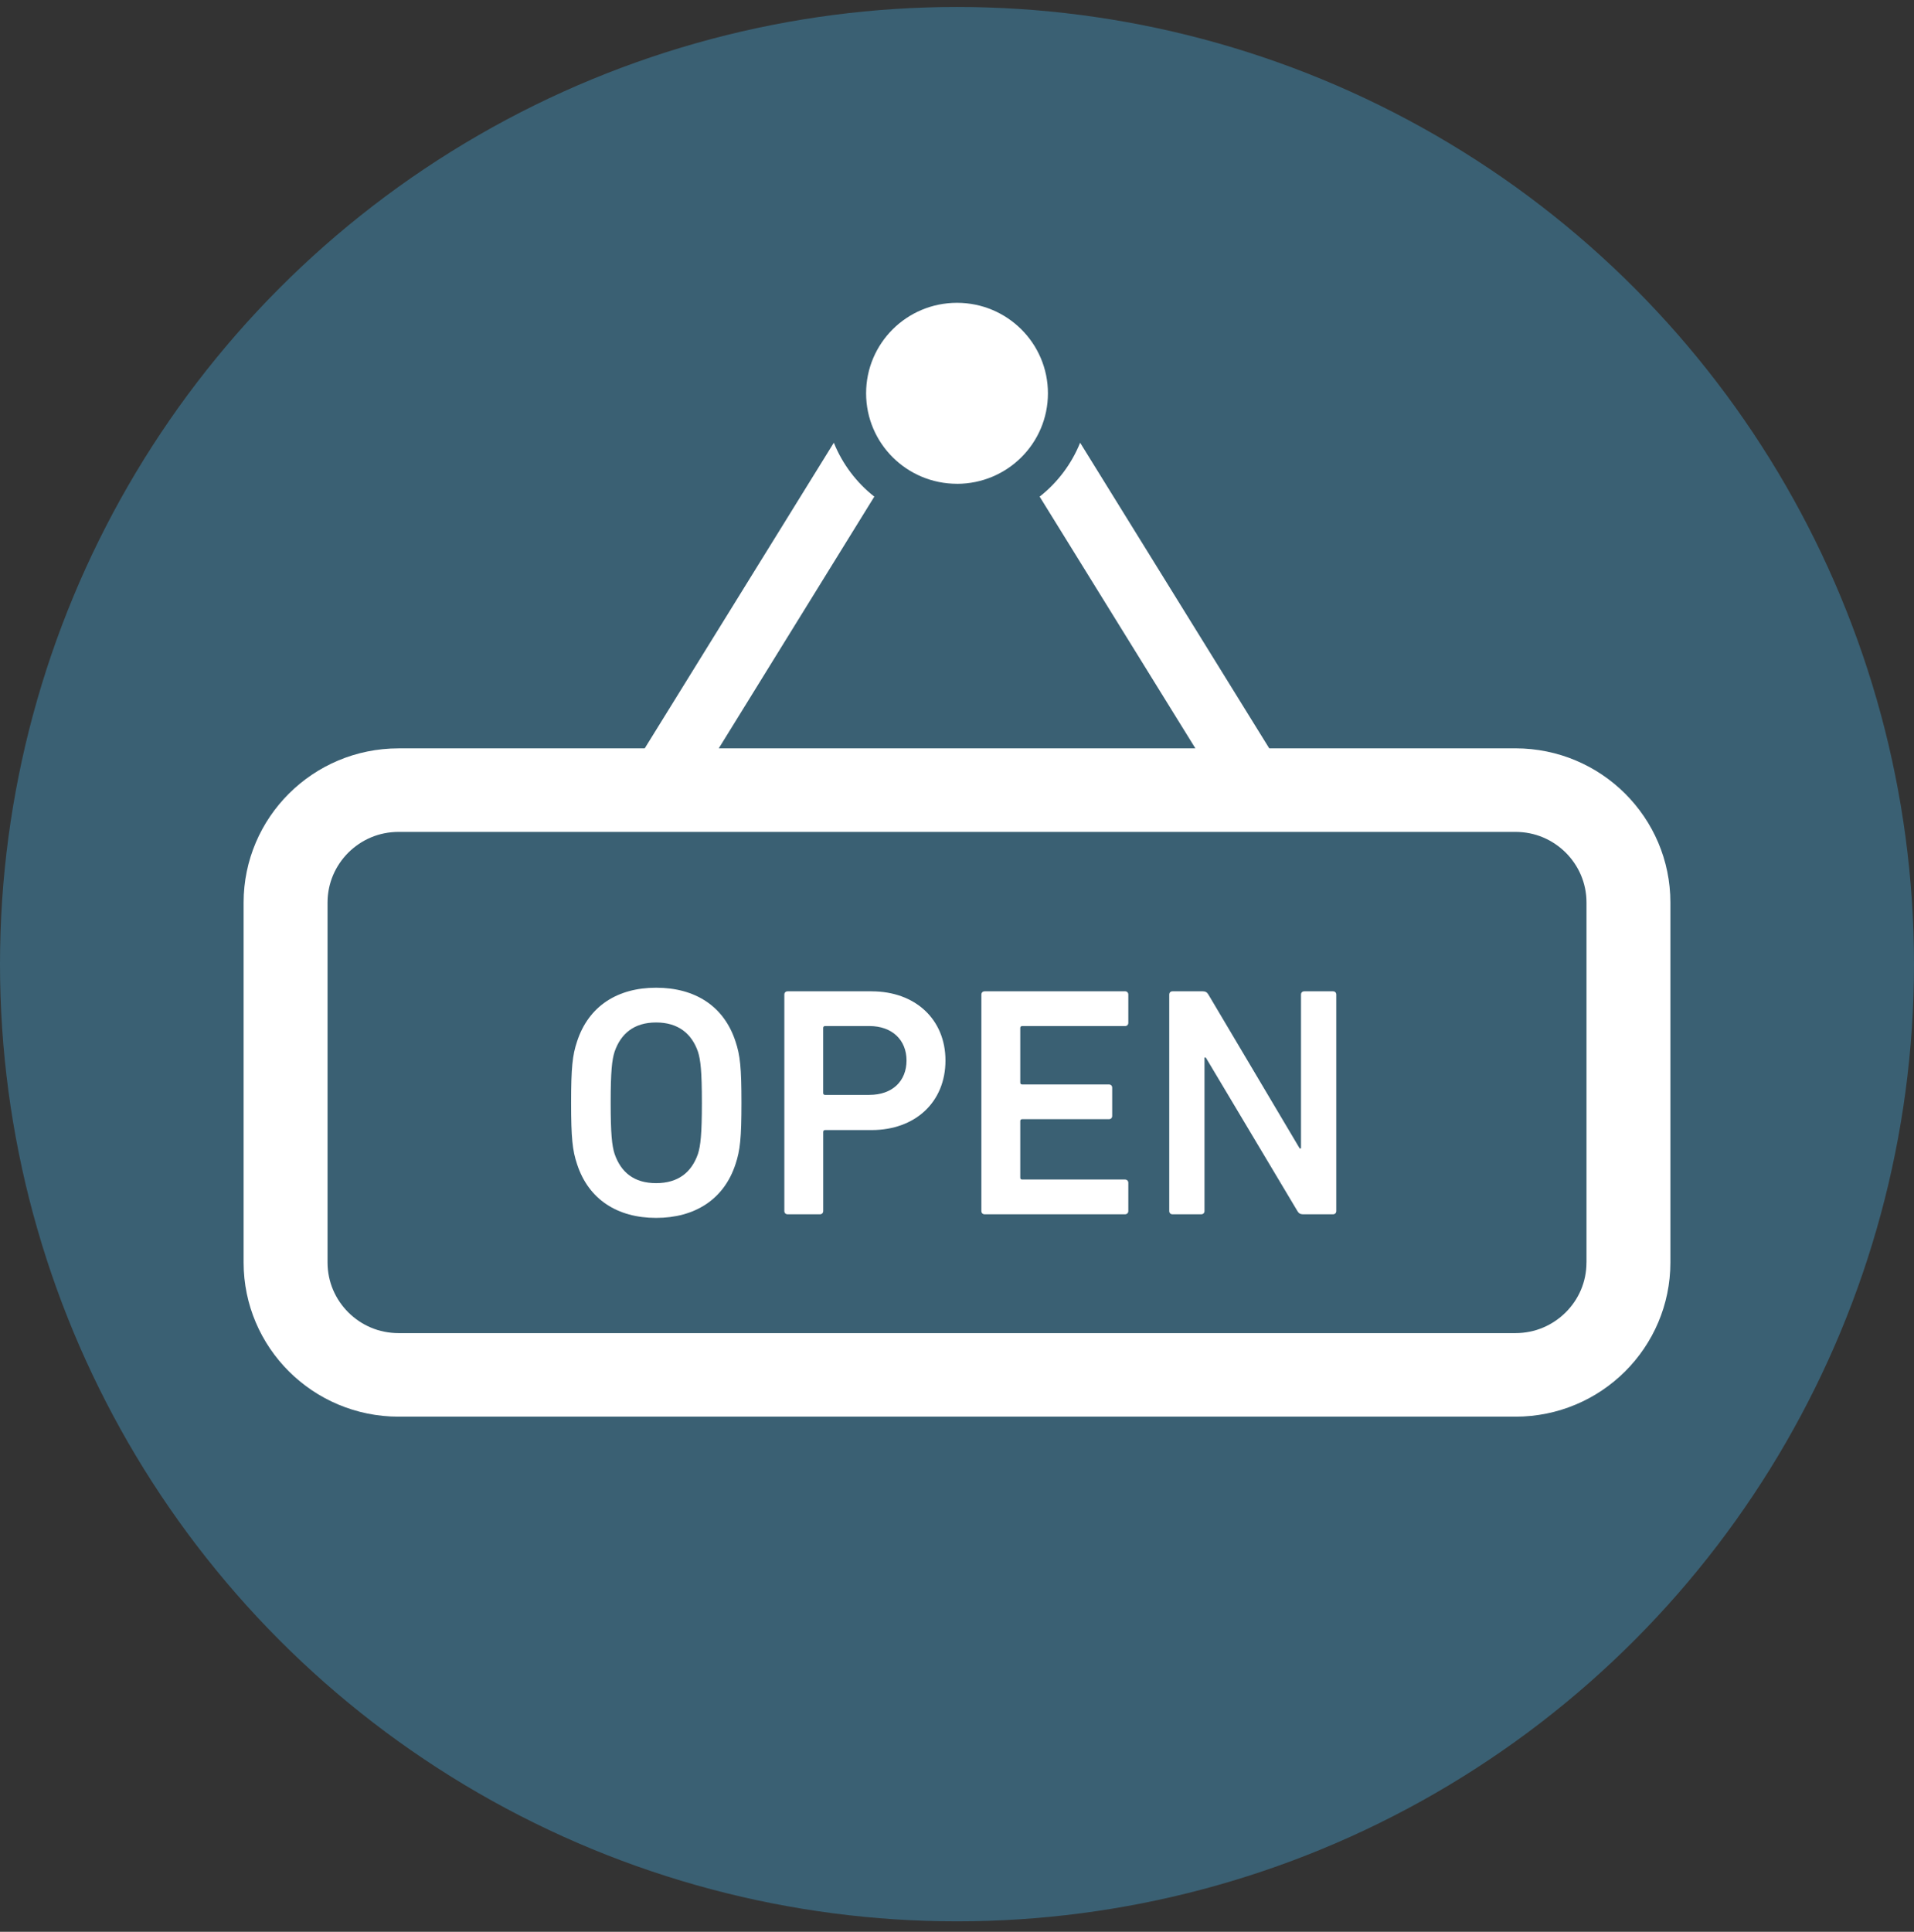
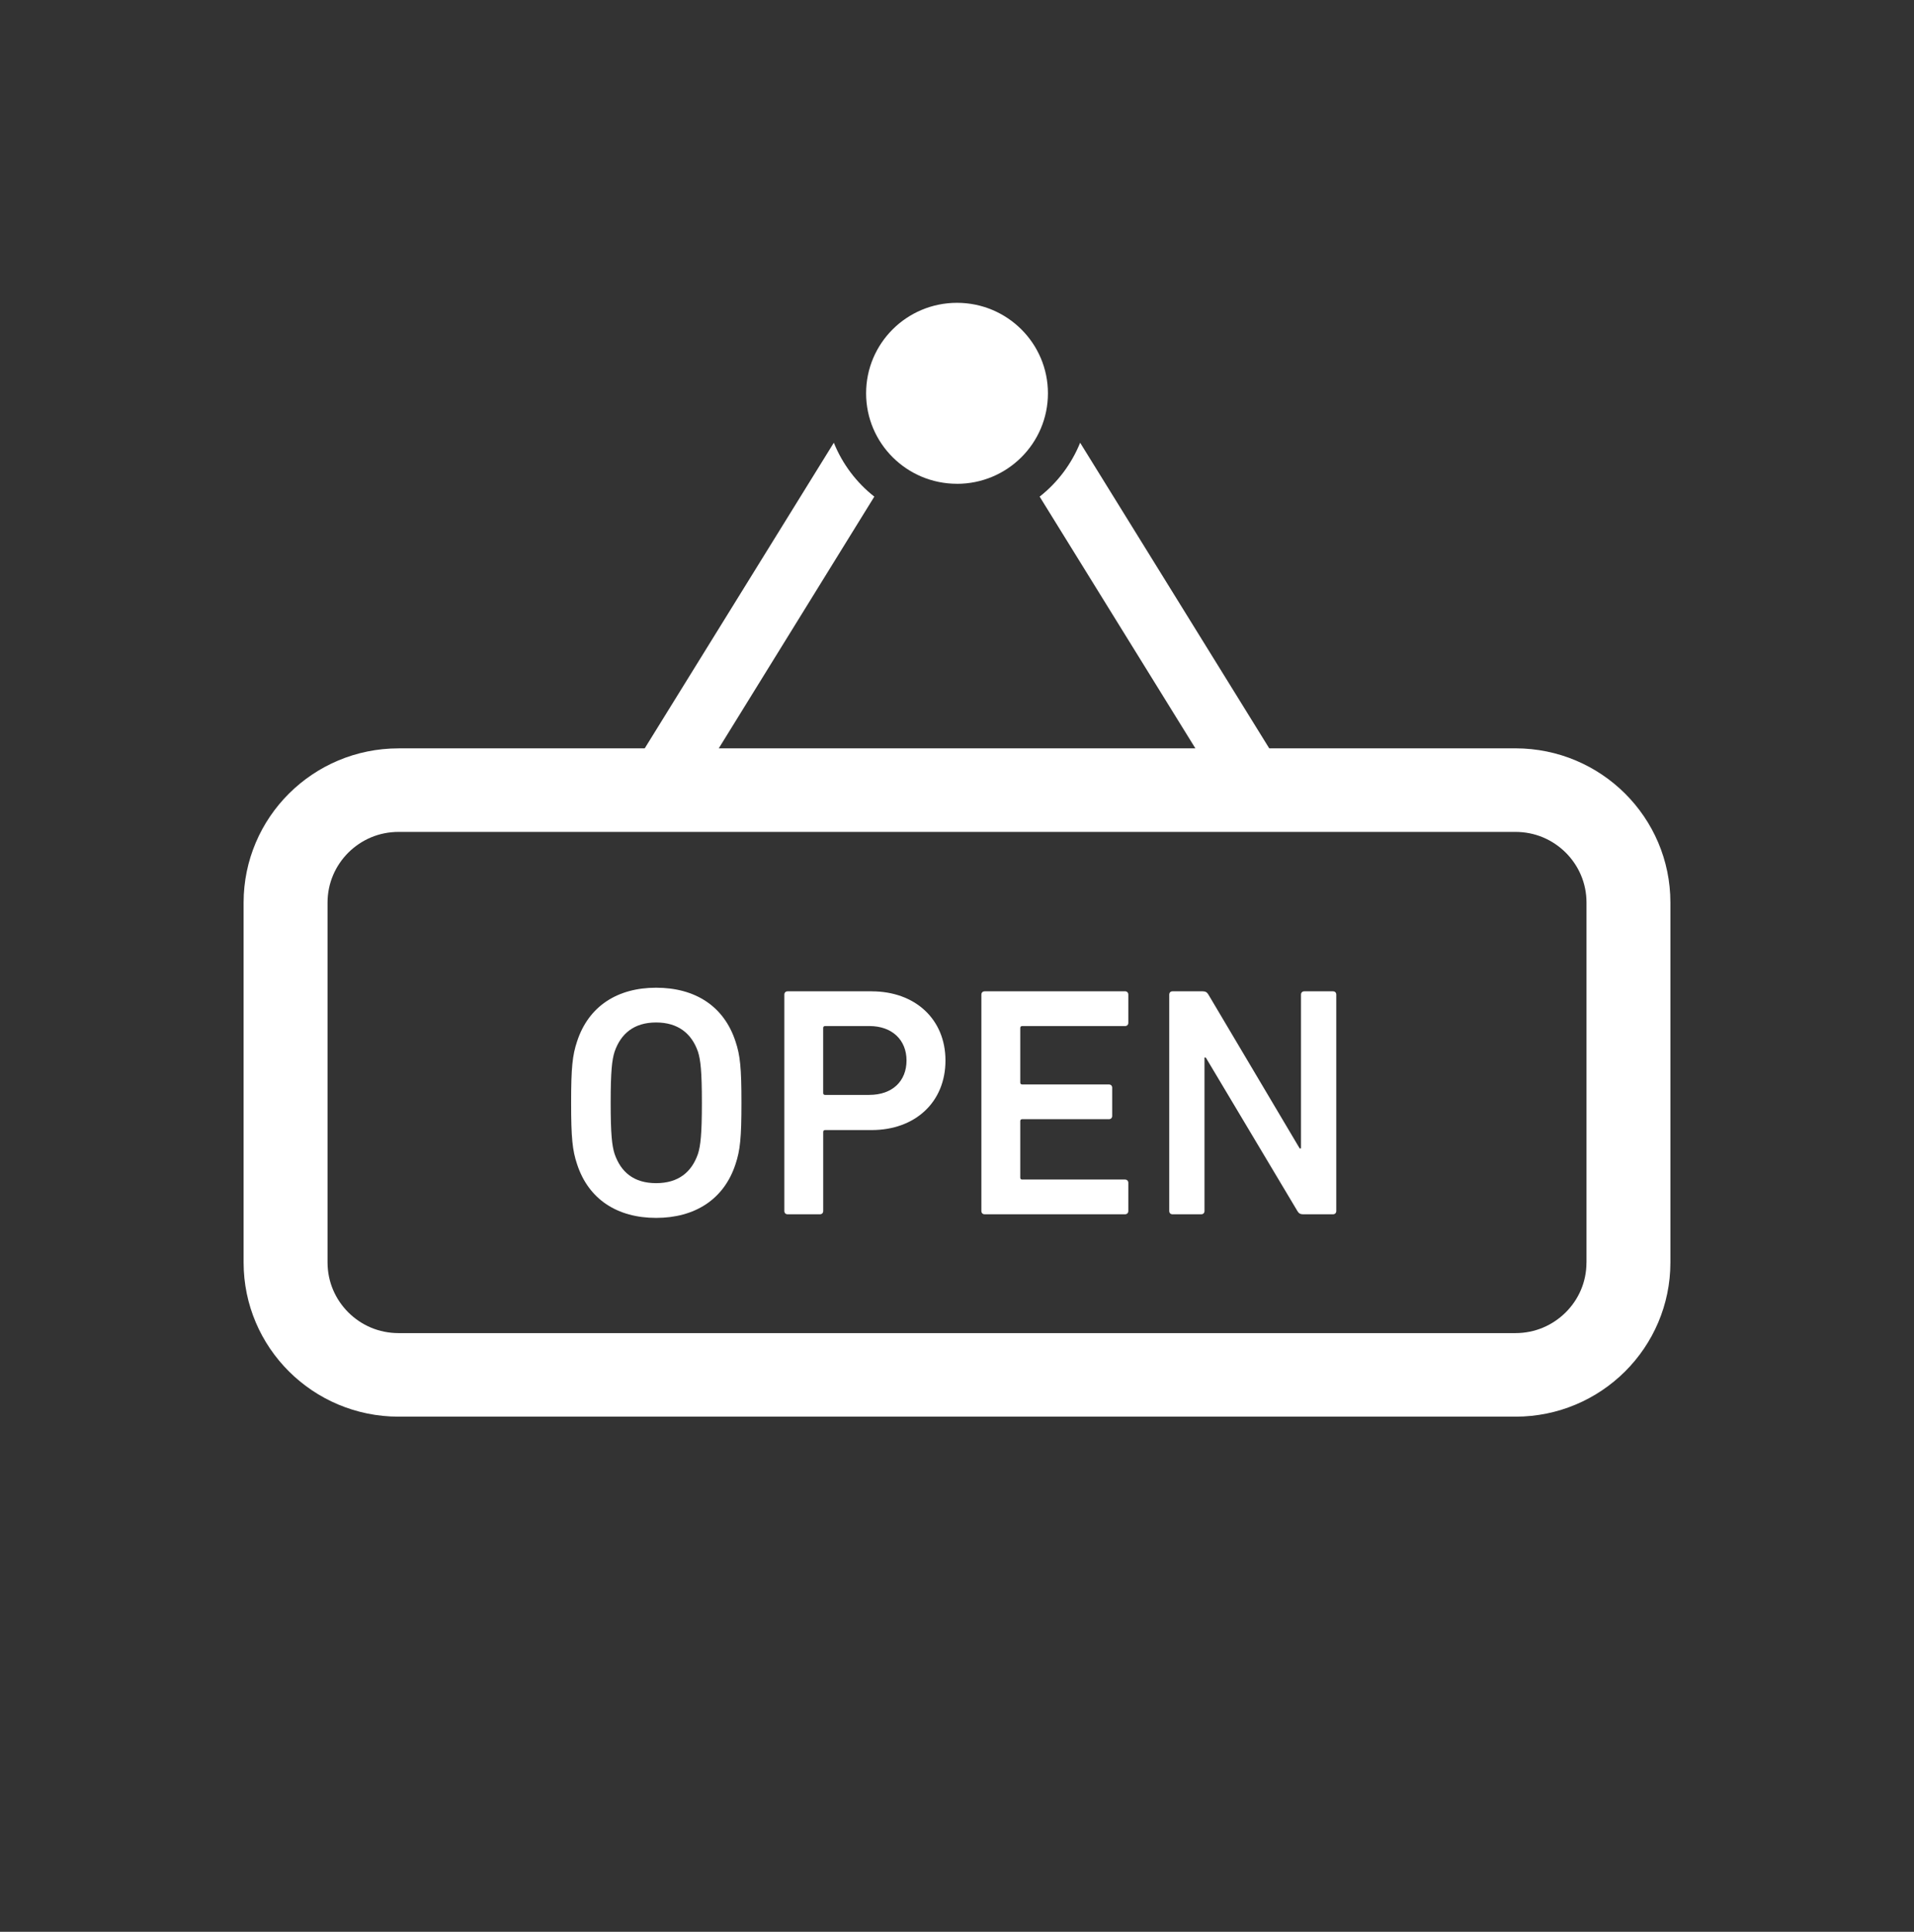
<svg xmlns="http://www.w3.org/2000/svg" width="110" height="111" viewBox="0 0 110 111" fill="none">
  <rect x="0" y="0" width="110" height="111" fill="#333333" stroke="none" />
-   <circle cx="55" cy="55.4" r="55" fill="#3A6073" />
  <g clip-path="url(#clip0_1_764)">
    <path d="M55 27.8C57.888 27.8 60.226 25.473 60.226 22.601C60.226 19.729 57.888 17.4 55 17.4C52.112 17.4 49.776 19.727 49.776 22.599C49.776 25.471 52.114 27.798 55 27.798V27.8Z" fill="white" />
    <path d="M87.095 42.999H72.947L72.942 42.995L62.077 25.439C61.582 26.663 60.775 27.731 59.75 28.536L68.698 42.996L68.701 43.001H41.31V42.996L50.248 28.536C49.223 27.733 48.416 26.663 47.921 25.439L37.056 42.995L37.051 43.001H22.908C17.988 43.001 14.003 46.968 14 51.864V72.538C14.002 77.434 17.988 81.399 22.908 81.401H87.095C92.015 81.401 96 77.434 96 72.538V51.864C96 46.968 92.015 43.002 87.095 42.999ZM91.176 72.538C91.176 73.668 90.725 74.669 89.981 75.411C89.235 76.149 88.229 76.6 87.094 76.6H22.908C21.772 76.6 20.767 76.151 20.02 75.411C19.279 74.669 18.826 73.668 18.824 72.538V51.864C18.826 50.734 19.279 49.733 20.02 48.99C20.767 48.252 21.772 47.801 22.908 47.801H87.095C88.231 47.801 89.237 48.252 89.983 48.99C90.724 49.733 91.178 50.734 91.178 51.864V72.538H91.176Z" fill="white" />
    <path d="M37.708 56.754C35.491 56.754 33.826 57.809 33.164 59.844C32.898 60.635 32.823 61.352 32.823 63.366C32.823 65.381 32.898 66.1 33.164 66.89C33.826 68.925 35.491 69.98 37.708 69.98C39.924 69.98 41.608 68.925 42.271 66.89C42.537 66.1 42.612 65.384 42.612 63.366C42.612 61.349 42.537 60.635 42.271 59.844C41.609 57.809 39.944 56.754 37.708 56.754ZM40.112 66.305C39.752 67.343 38.995 67.983 37.708 67.983C36.42 67.983 35.682 67.343 35.322 66.305C35.171 65.834 35.096 65.175 35.096 63.366C35.096 61.557 35.171 60.899 35.322 60.428C35.682 59.392 36.438 58.751 37.708 58.751C38.978 58.751 39.752 59.392 40.112 60.428C40.262 60.899 40.338 61.54 40.338 63.366C40.338 65.175 40.262 65.835 40.112 66.305Z" fill="white" />
    <path d="M50.094 56.961H45.266C45.152 56.961 45.077 57.036 45.077 57.149V69.585C45.077 69.698 45.152 69.773 45.266 69.773H47.122C47.236 69.773 47.311 69.697 47.311 69.585V65.046C47.311 64.969 47.349 64.933 47.426 64.933H50.094C52.593 64.933 54.337 63.331 54.337 60.937C54.337 58.563 52.594 56.962 50.094 56.962V56.961ZM49.961 62.914H47.425C47.346 62.914 47.309 62.875 47.309 62.8V59.069C47.309 58.995 47.348 58.956 47.425 58.956H49.961C51.284 58.956 52.099 59.767 52.099 60.934C52.099 62.123 51.284 62.912 49.961 62.912V62.914Z" fill="white" />
    <path d="M64.656 56.961H56.592C56.477 56.961 56.401 57.035 56.401 57.149V69.585C56.401 69.698 56.477 69.773 56.592 69.773H64.656C64.769 69.773 64.846 69.696 64.846 69.585V67.965C64.846 67.852 64.768 67.776 64.656 67.776H58.749C58.674 67.776 58.636 67.739 58.636 67.663V64.422C58.636 64.346 58.672 64.309 58.749 64.309H63.728C63.844 64.309 63.919 64.234 63.919 64.121V62.5C63.919 62.387 63.844 62.312 63.728 62.312H58.749C58.674 62.312 58.636 62.276 58.636 62.199V59.071C58.636 58.996 58.672 58.958 58.749 58.958H64.656C64.769 58.958 64.846 58.883 64.846 58.77V57.147C64.846 57.034 64.768 56.959 64.656 56.959V56.961Z" fill="white" />
-     <path d="M76.607 56.961H74.96C74.845 56.961 74.77 57.036 74.77 57.149V65.988H74.694L69.449 57.149C69.374 57.018 69.279 56.961 69.129 56.961H67.386C67.273 56.961 67.198 57.036 67.198 57.149V69.585C67.198 69.698 67.273 69.773 67.386 69.773H69.033C69.148 69.773 69.224 69.697 69.224 69.585V60.768H69.299L74.563 69.585C74.638 69.717 74.733 69.773 74.887 69.773H76.608C76.722 69.773 76.797 69.697 76.797 69.585V57.149C76.797 57.036 76.722 56.961 76.608 56.961H76.607Z" fill="white" />
+     <path d="M76.607 56.961H74.96C74.845 56.961 74.77 57.036 74.77 57.149V65.988H74.694L69.449 57.149C69.374 57.018 69.279 56.961 69.129 56.961H67.386C67.273 56.961 67.198 57.036 67.198 57.149V69.585C67.198 69.698 67.273 69.773 67.386 69.773H69.033C69.148 69.773 69.224 69.697 69.224 69.585V60.768H69.299L74.563 69.585C74.638 69.717 74.733 69.773 74.887 69.773H76.608C76.722 69.773 76.797 69.697 76.797 69.585V57.149C76.797 57.036 76.722 56.961 76.608 56.961H76.607" fill="white" />
  </g>
  <defs>
    <clipPath id="clip0_1_764">
      <rect width="82" height="64" fill="white" transform="translate(14 17.4)" />
    </clipPath>
  </defs>
</svg>